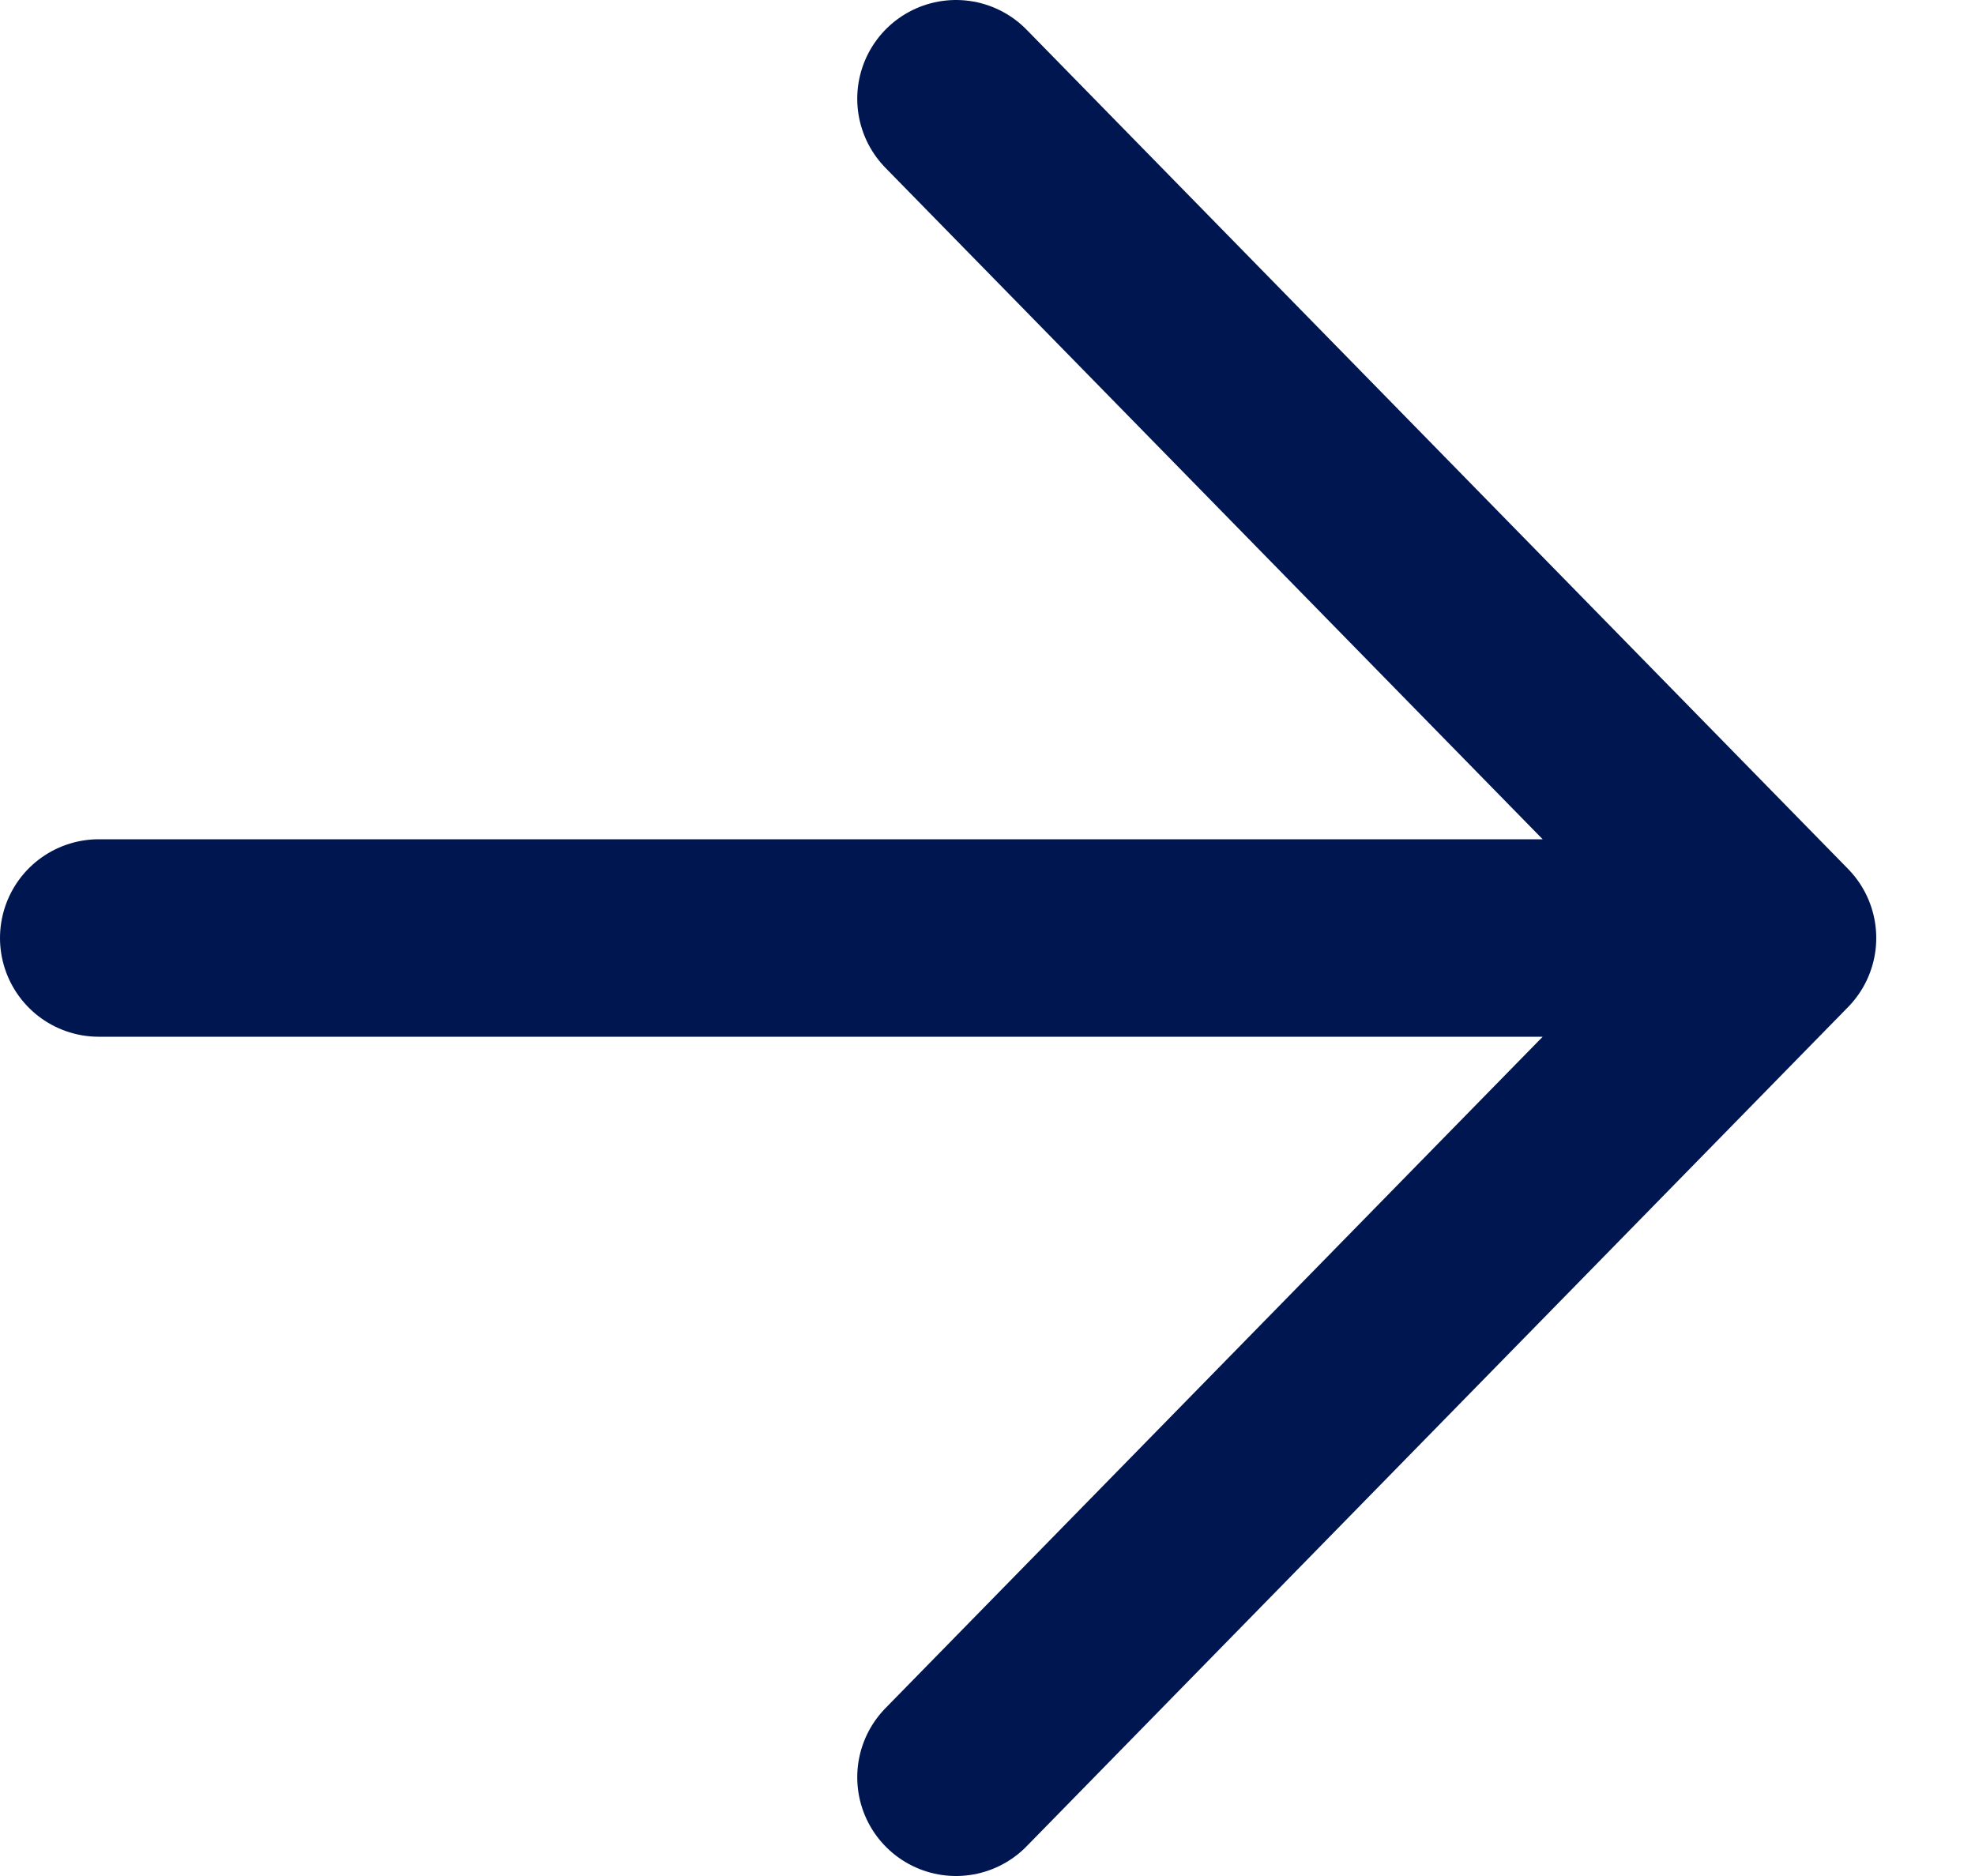
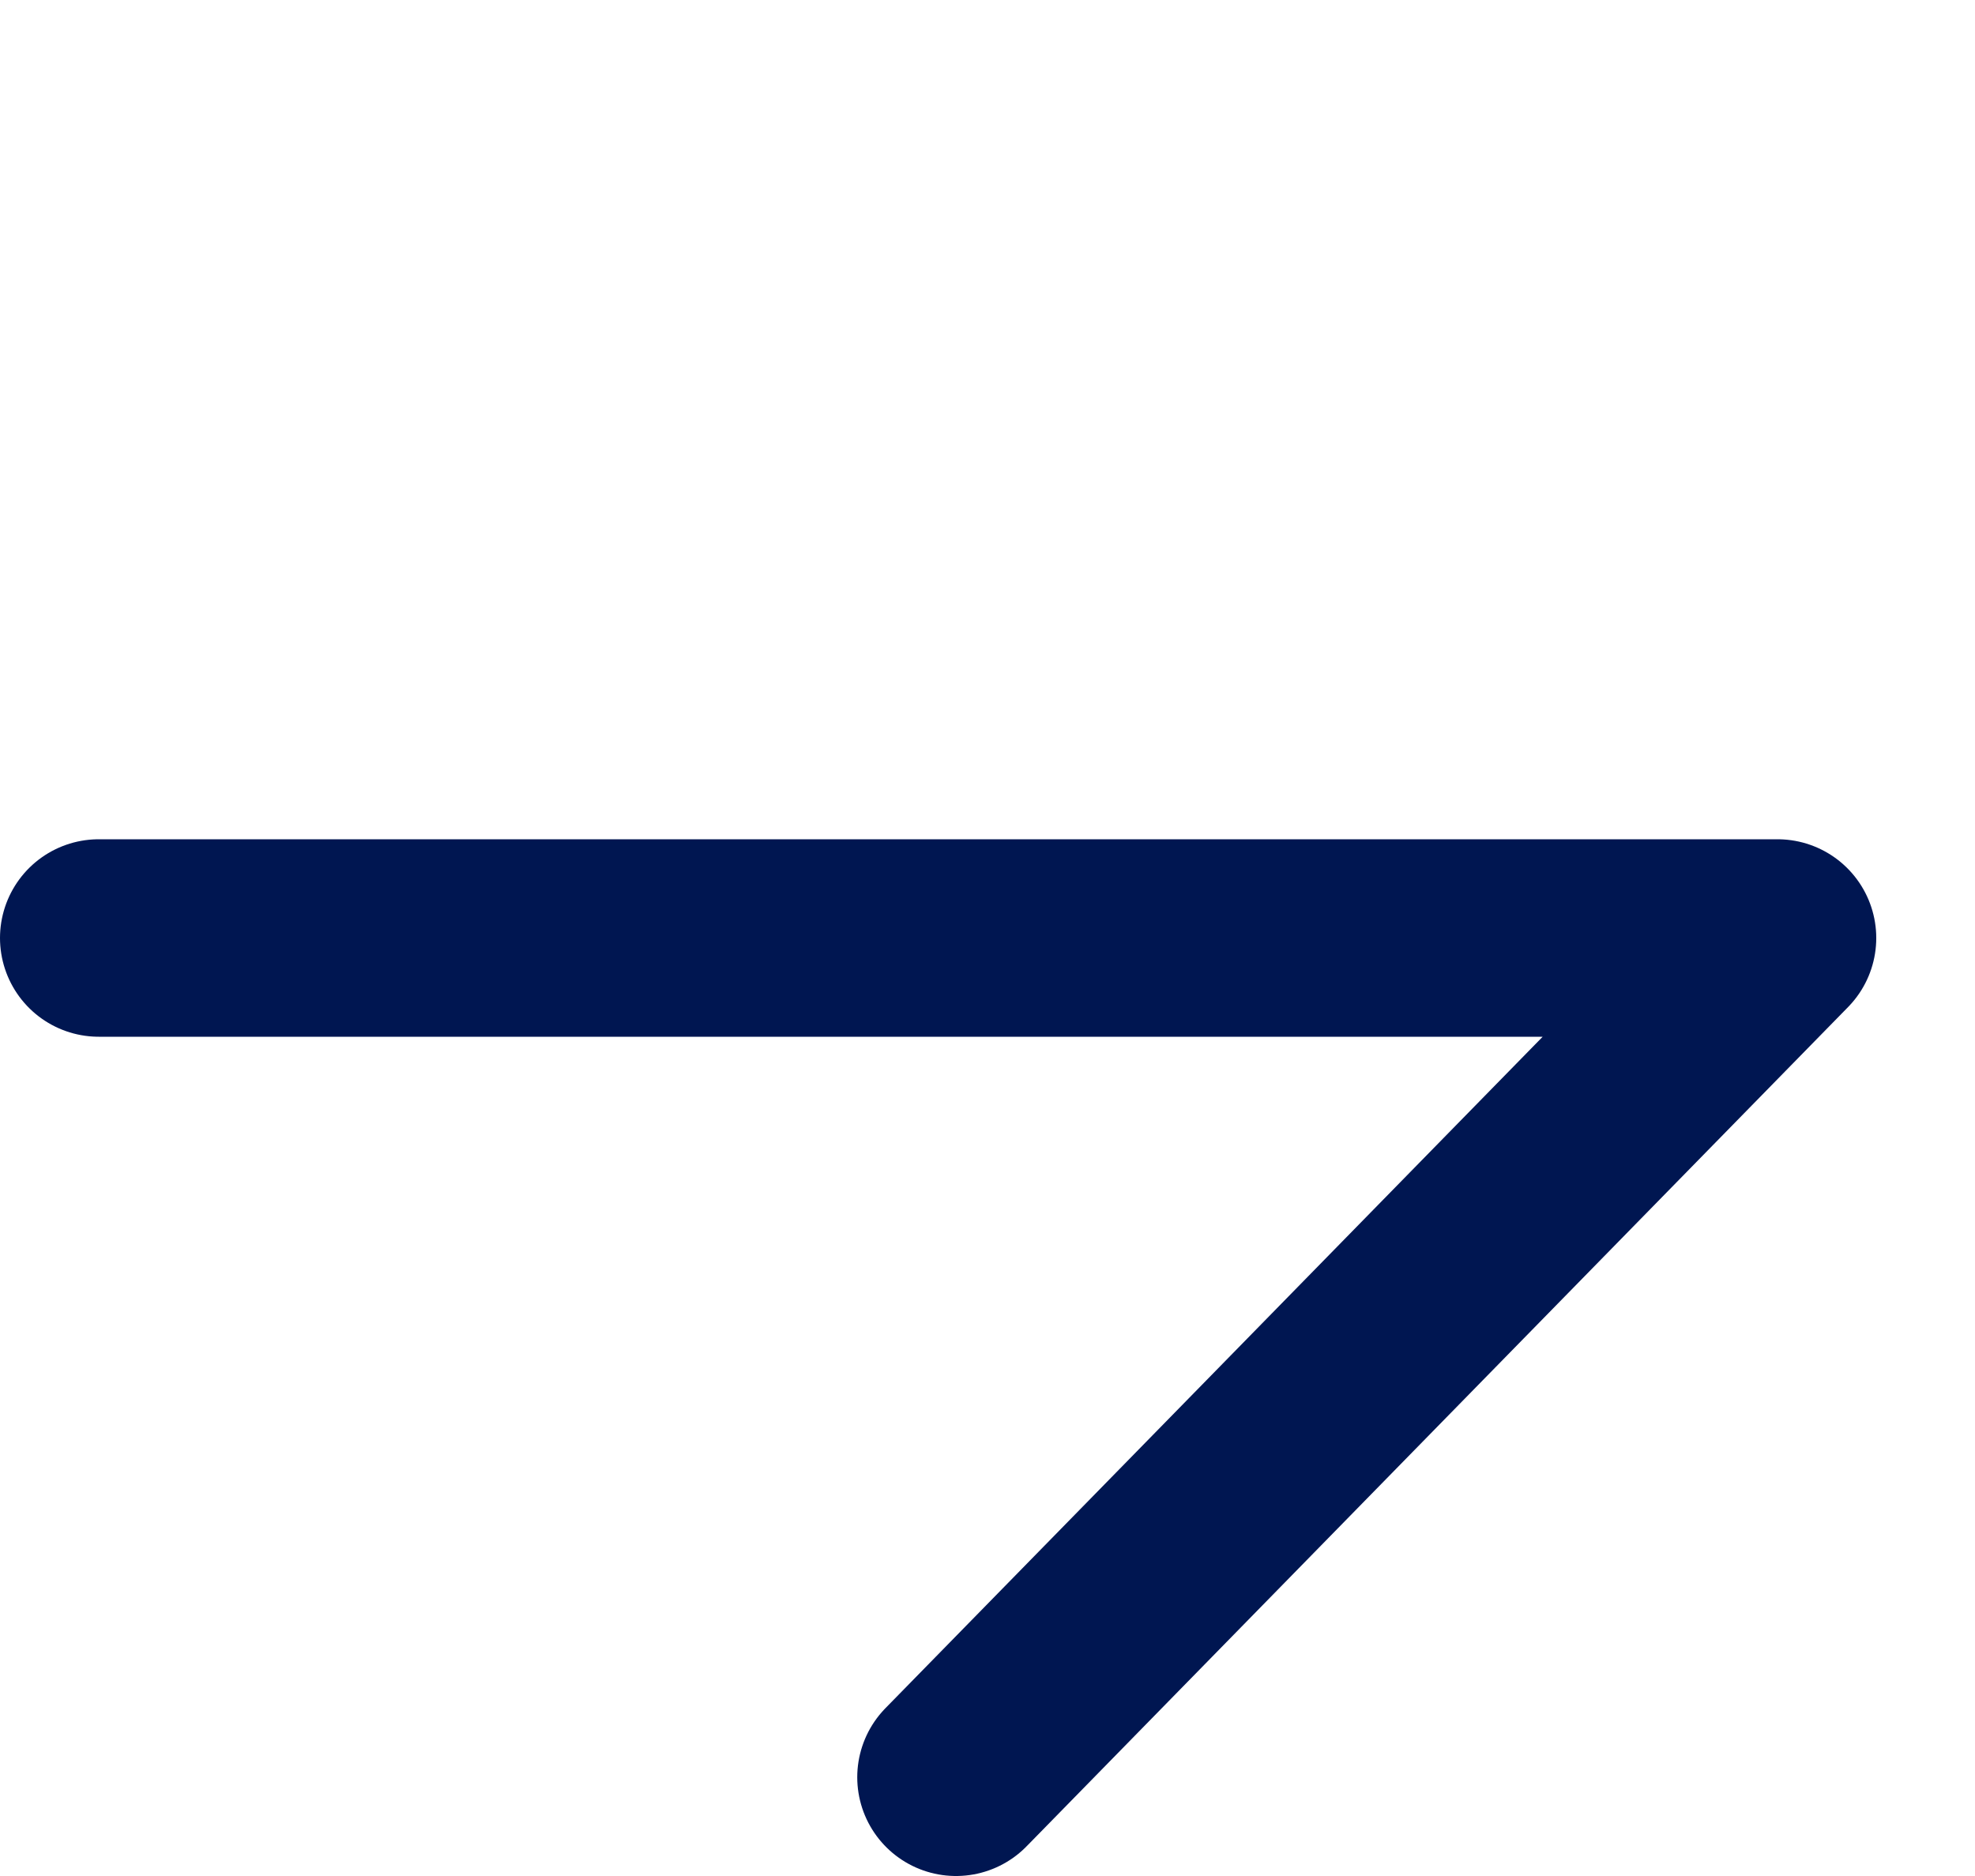
<svg xmlns="http://www.w3.org/2000/svg" width="20" height="19" viewBox="0 0 20 19" fill="none">
-   <path d="M9.681 1L18 9.5M18 9.5L9.681 18M18 9.5H1" stroke="#001651" stroke-width="2" stroke-linecap="round" />
+   <path d="M9.681 1M18 9.5L9.681 18M18 9.5H1" stroke="#001651" stroke-width="2" stroke-linecap="round" />
</svg>